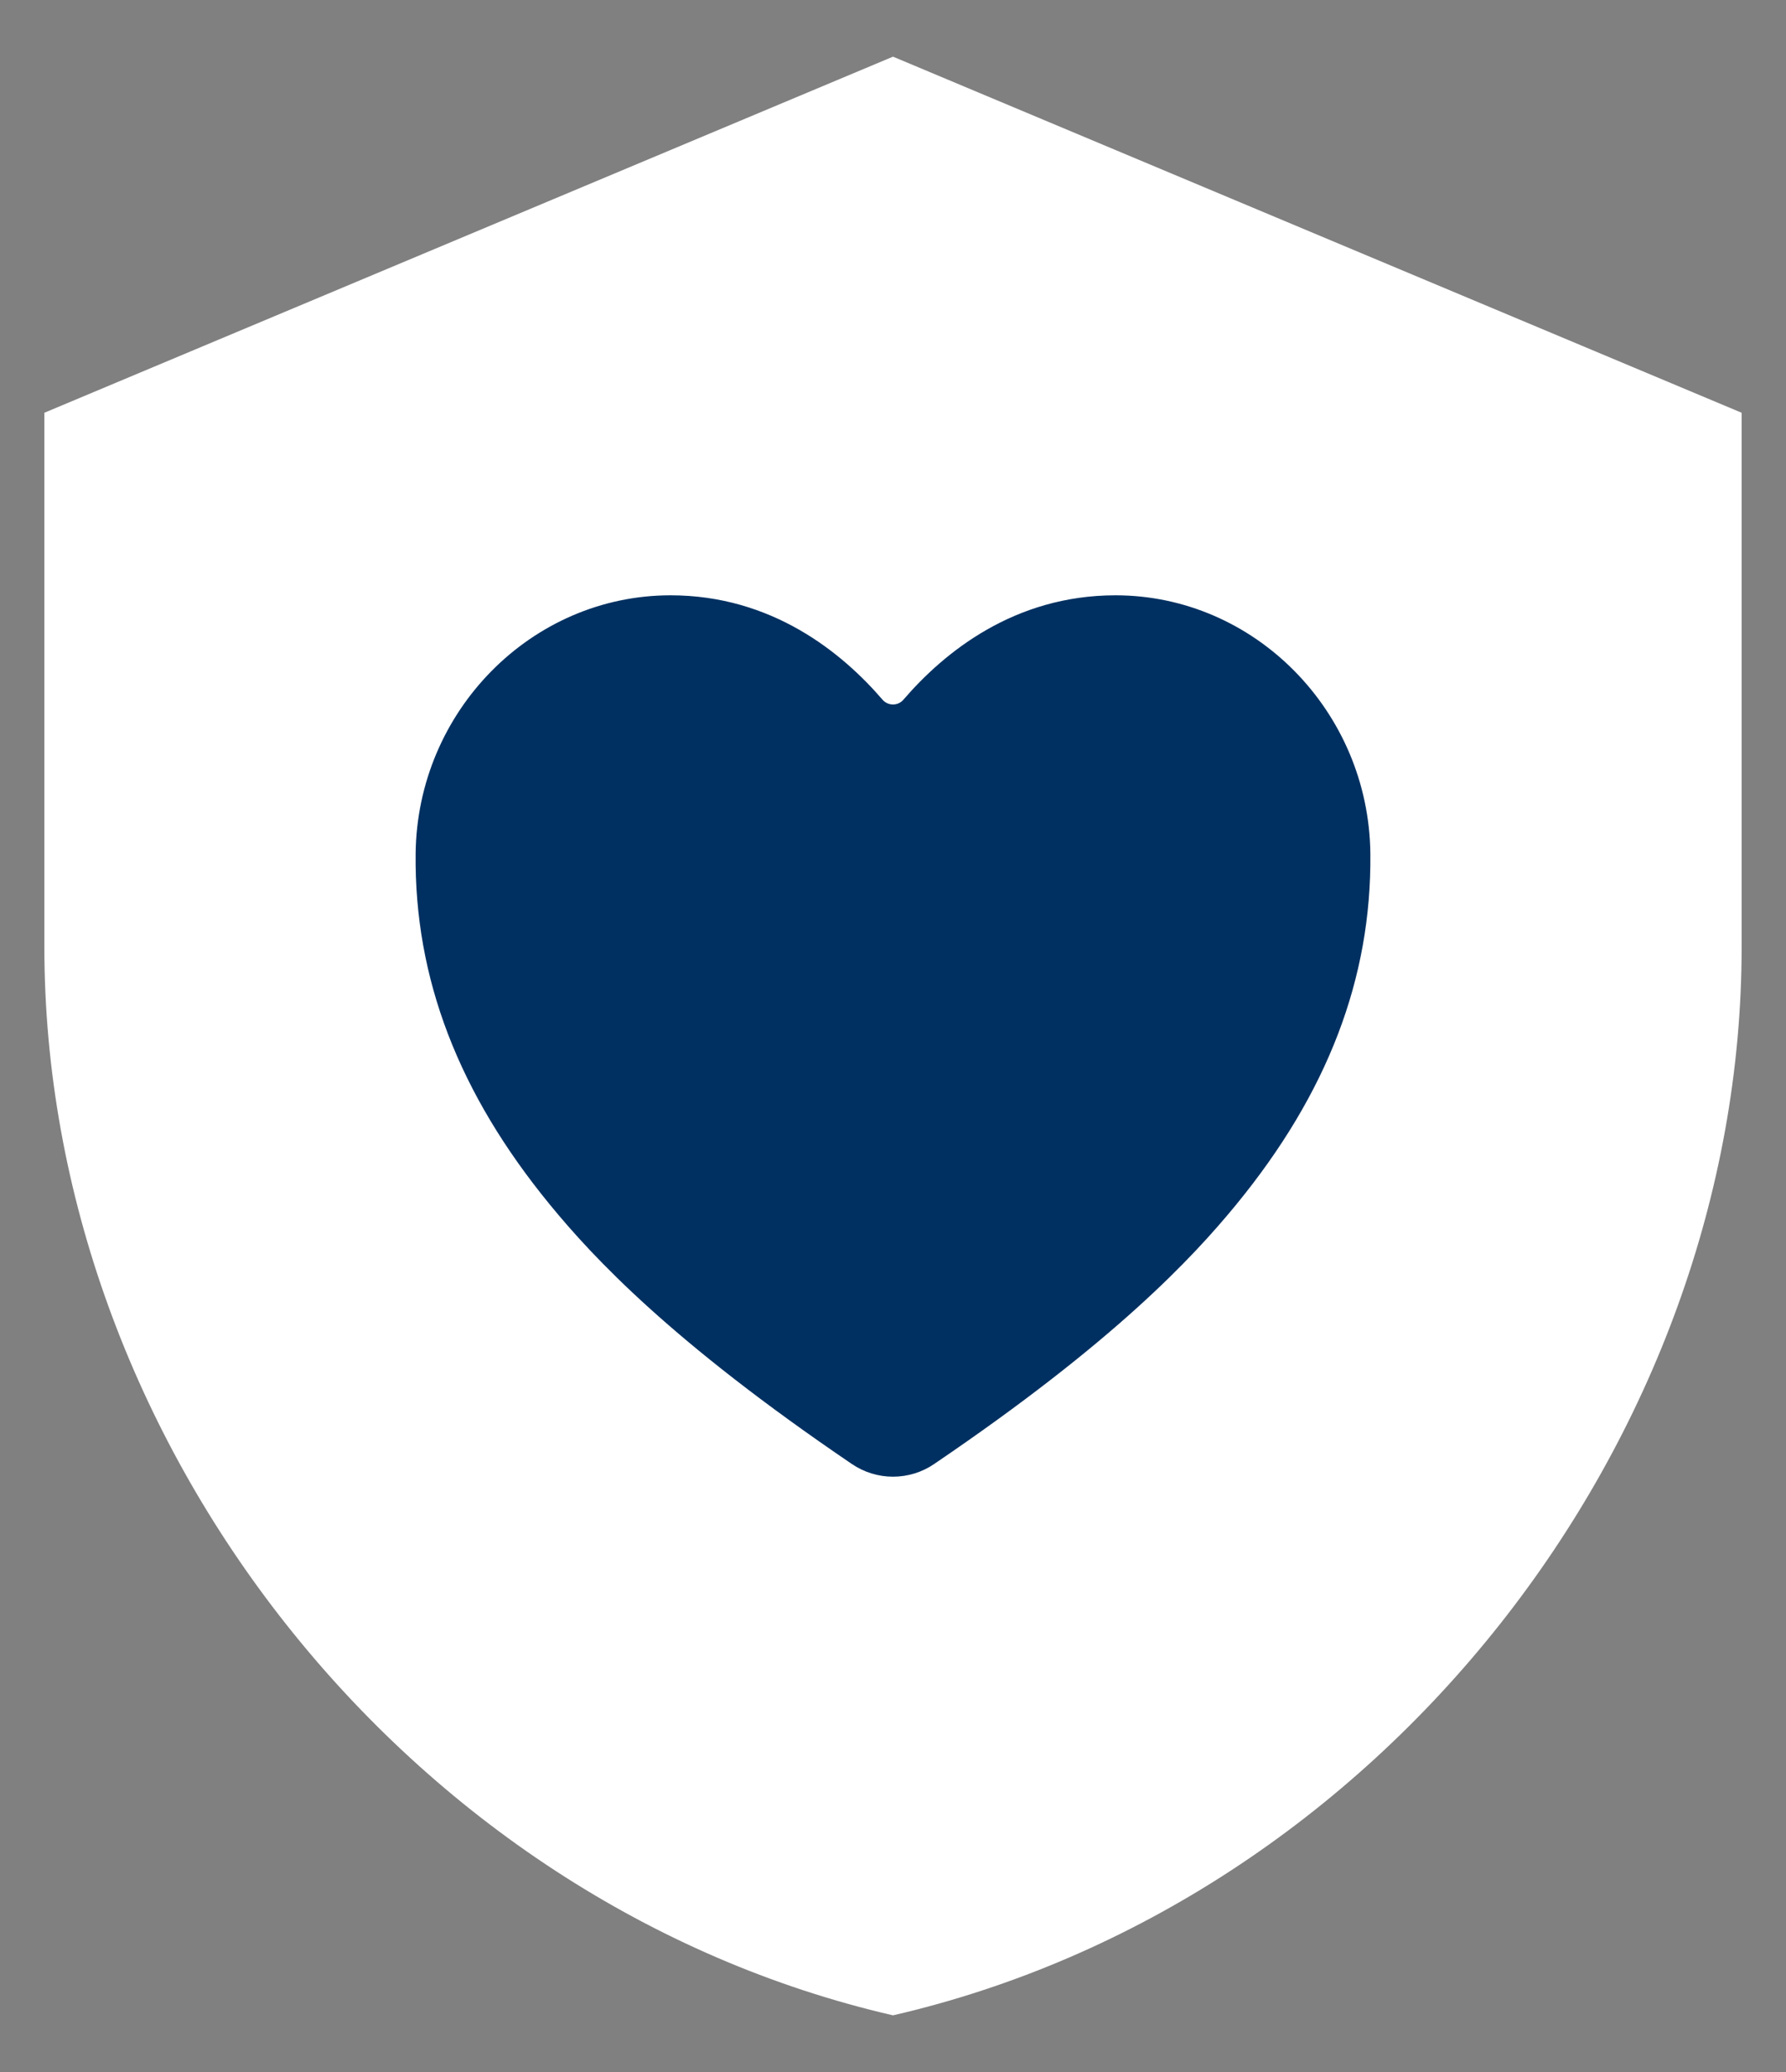
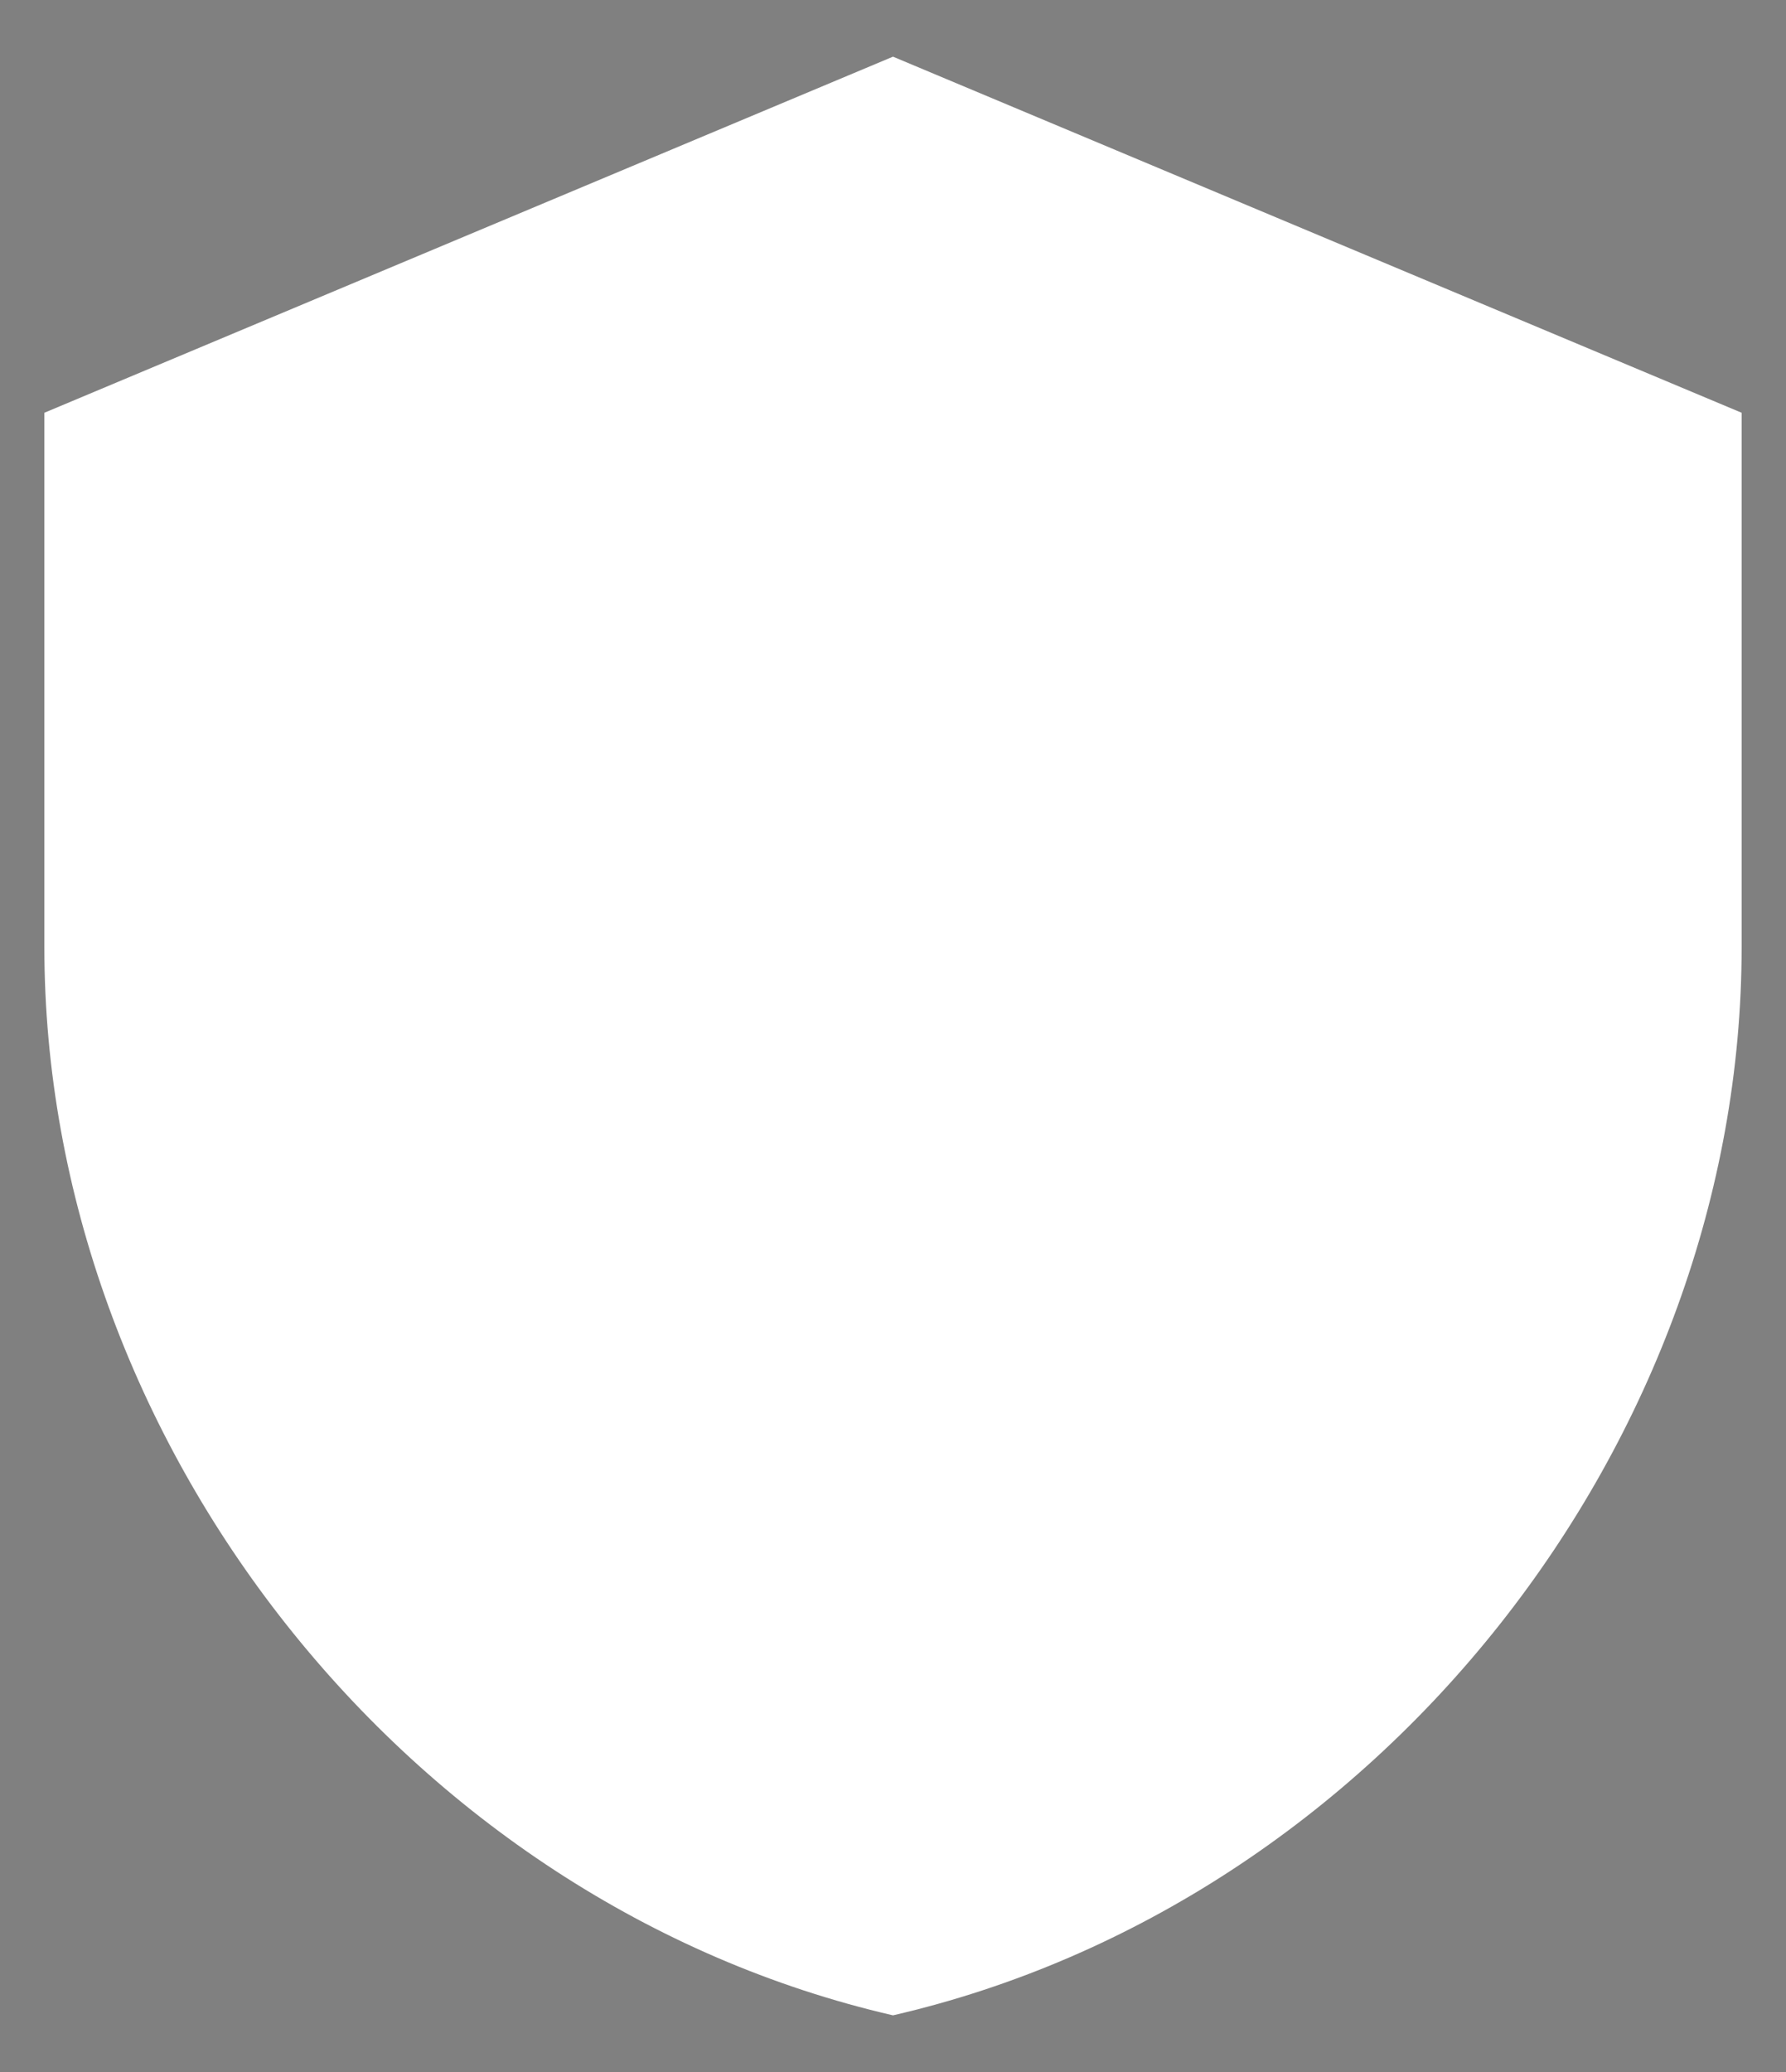
<svg xmlns="http://www.w3.org/2000/svg" width="25" height="29" viewBox="0 0 25 29" fill="none">
  <rect x="0" y="0" width="25" height="29" fill="#808080" stroke="none" />
  <path d="M12.5 0.793L0.621 5.777V13.254C0.621 20.17 5.689 26.637 12.5 28.207C19.311 26.637 24.379 20.17 24.379 13.254V5.777L12.5 0.793Z" fill="white" />
-   <path d="M12.5 20.668C12.293 20.668 12.092 20.605 11.922 20.489C9.397 18.775 8.304 17.6 7.701 16.865C6.416 15.299 5.8 13.691 5.818 11.95C5.838 9.955 7.439 8.332 9.386 8.332C10.802 8.332 11.783 9.13 12.354 9.794C12.372 9.815 12.395 9.831 12.42 9.843C12.445 9.854 12.472 9.86 12.5 9.86C12.527 9.86 12.555 9.854 12.58 9.843C12.605 9.831 12.627 9.815 12.645 9.794C13.217 9.129 14.197 8.332 15.614 8.332C17.561 8.332 19.162 9.955 19.182 11.95C19.199 13.692 18.584 15.3 17.299 16.866C16.696 17.6 15.603 18.776 13.078 20.489C12.908 20.606 12.706 20.668 12.5 20.668Z" fill="#003061" />
</svg>